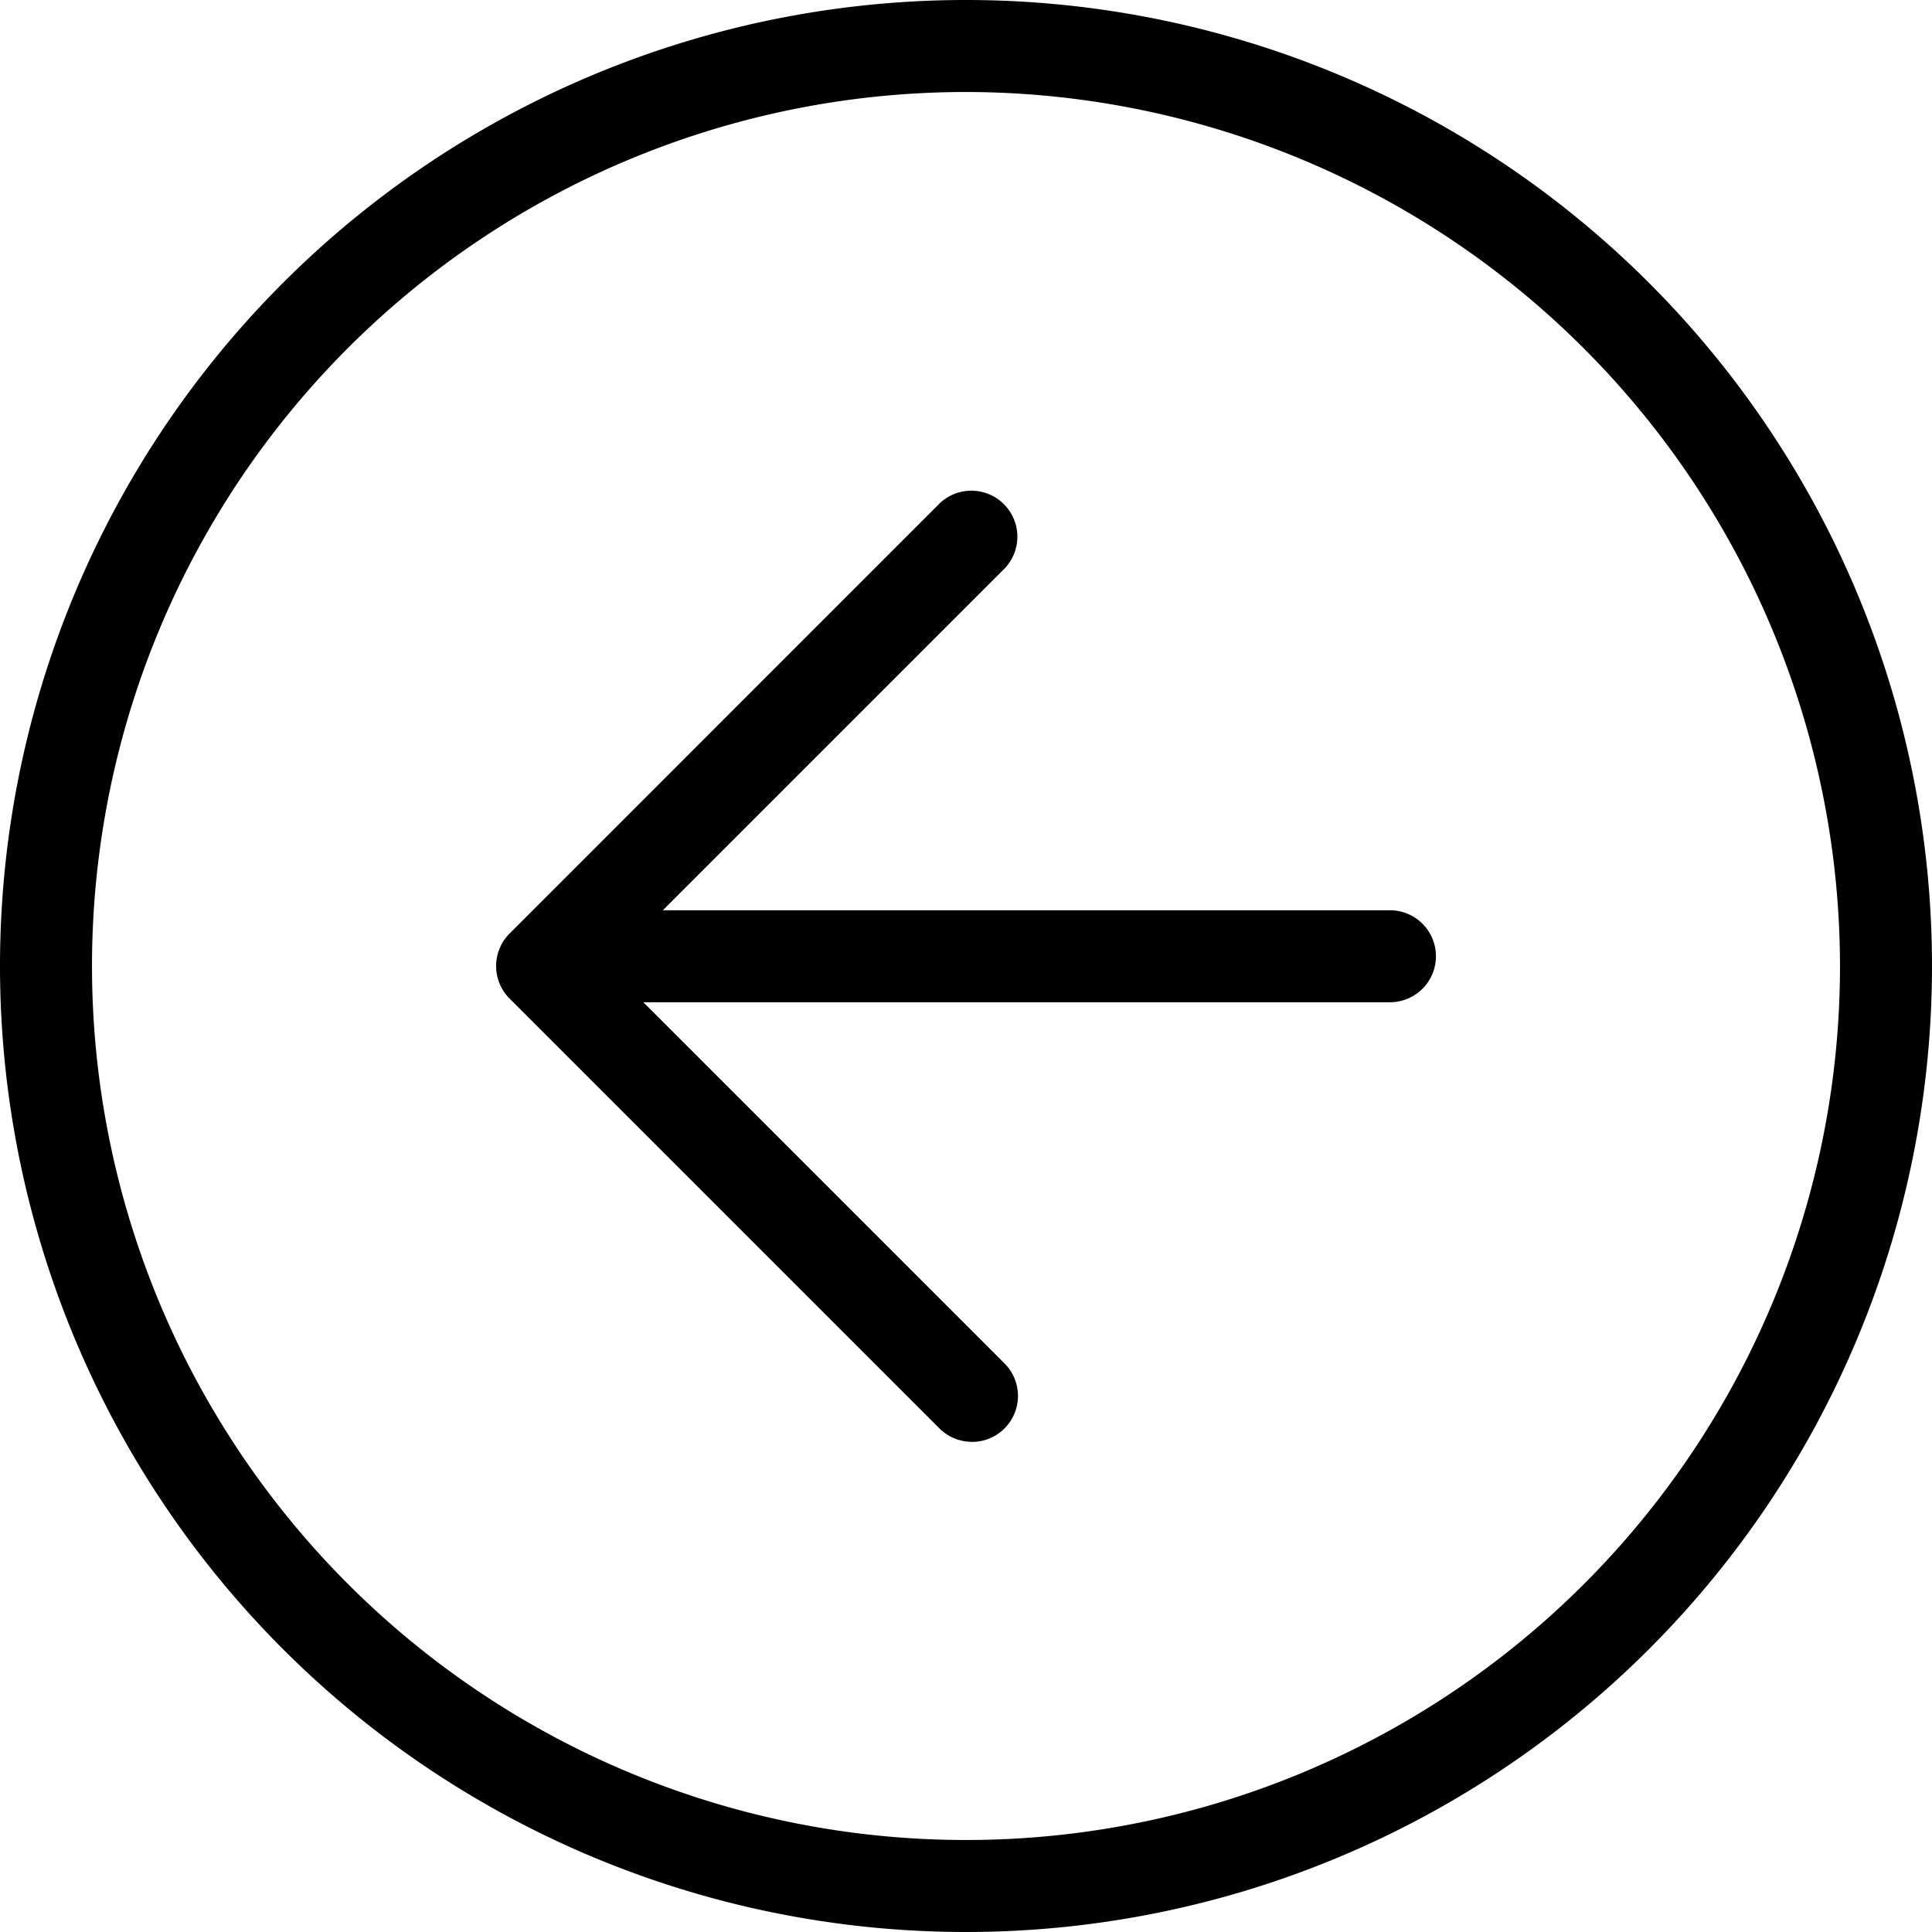
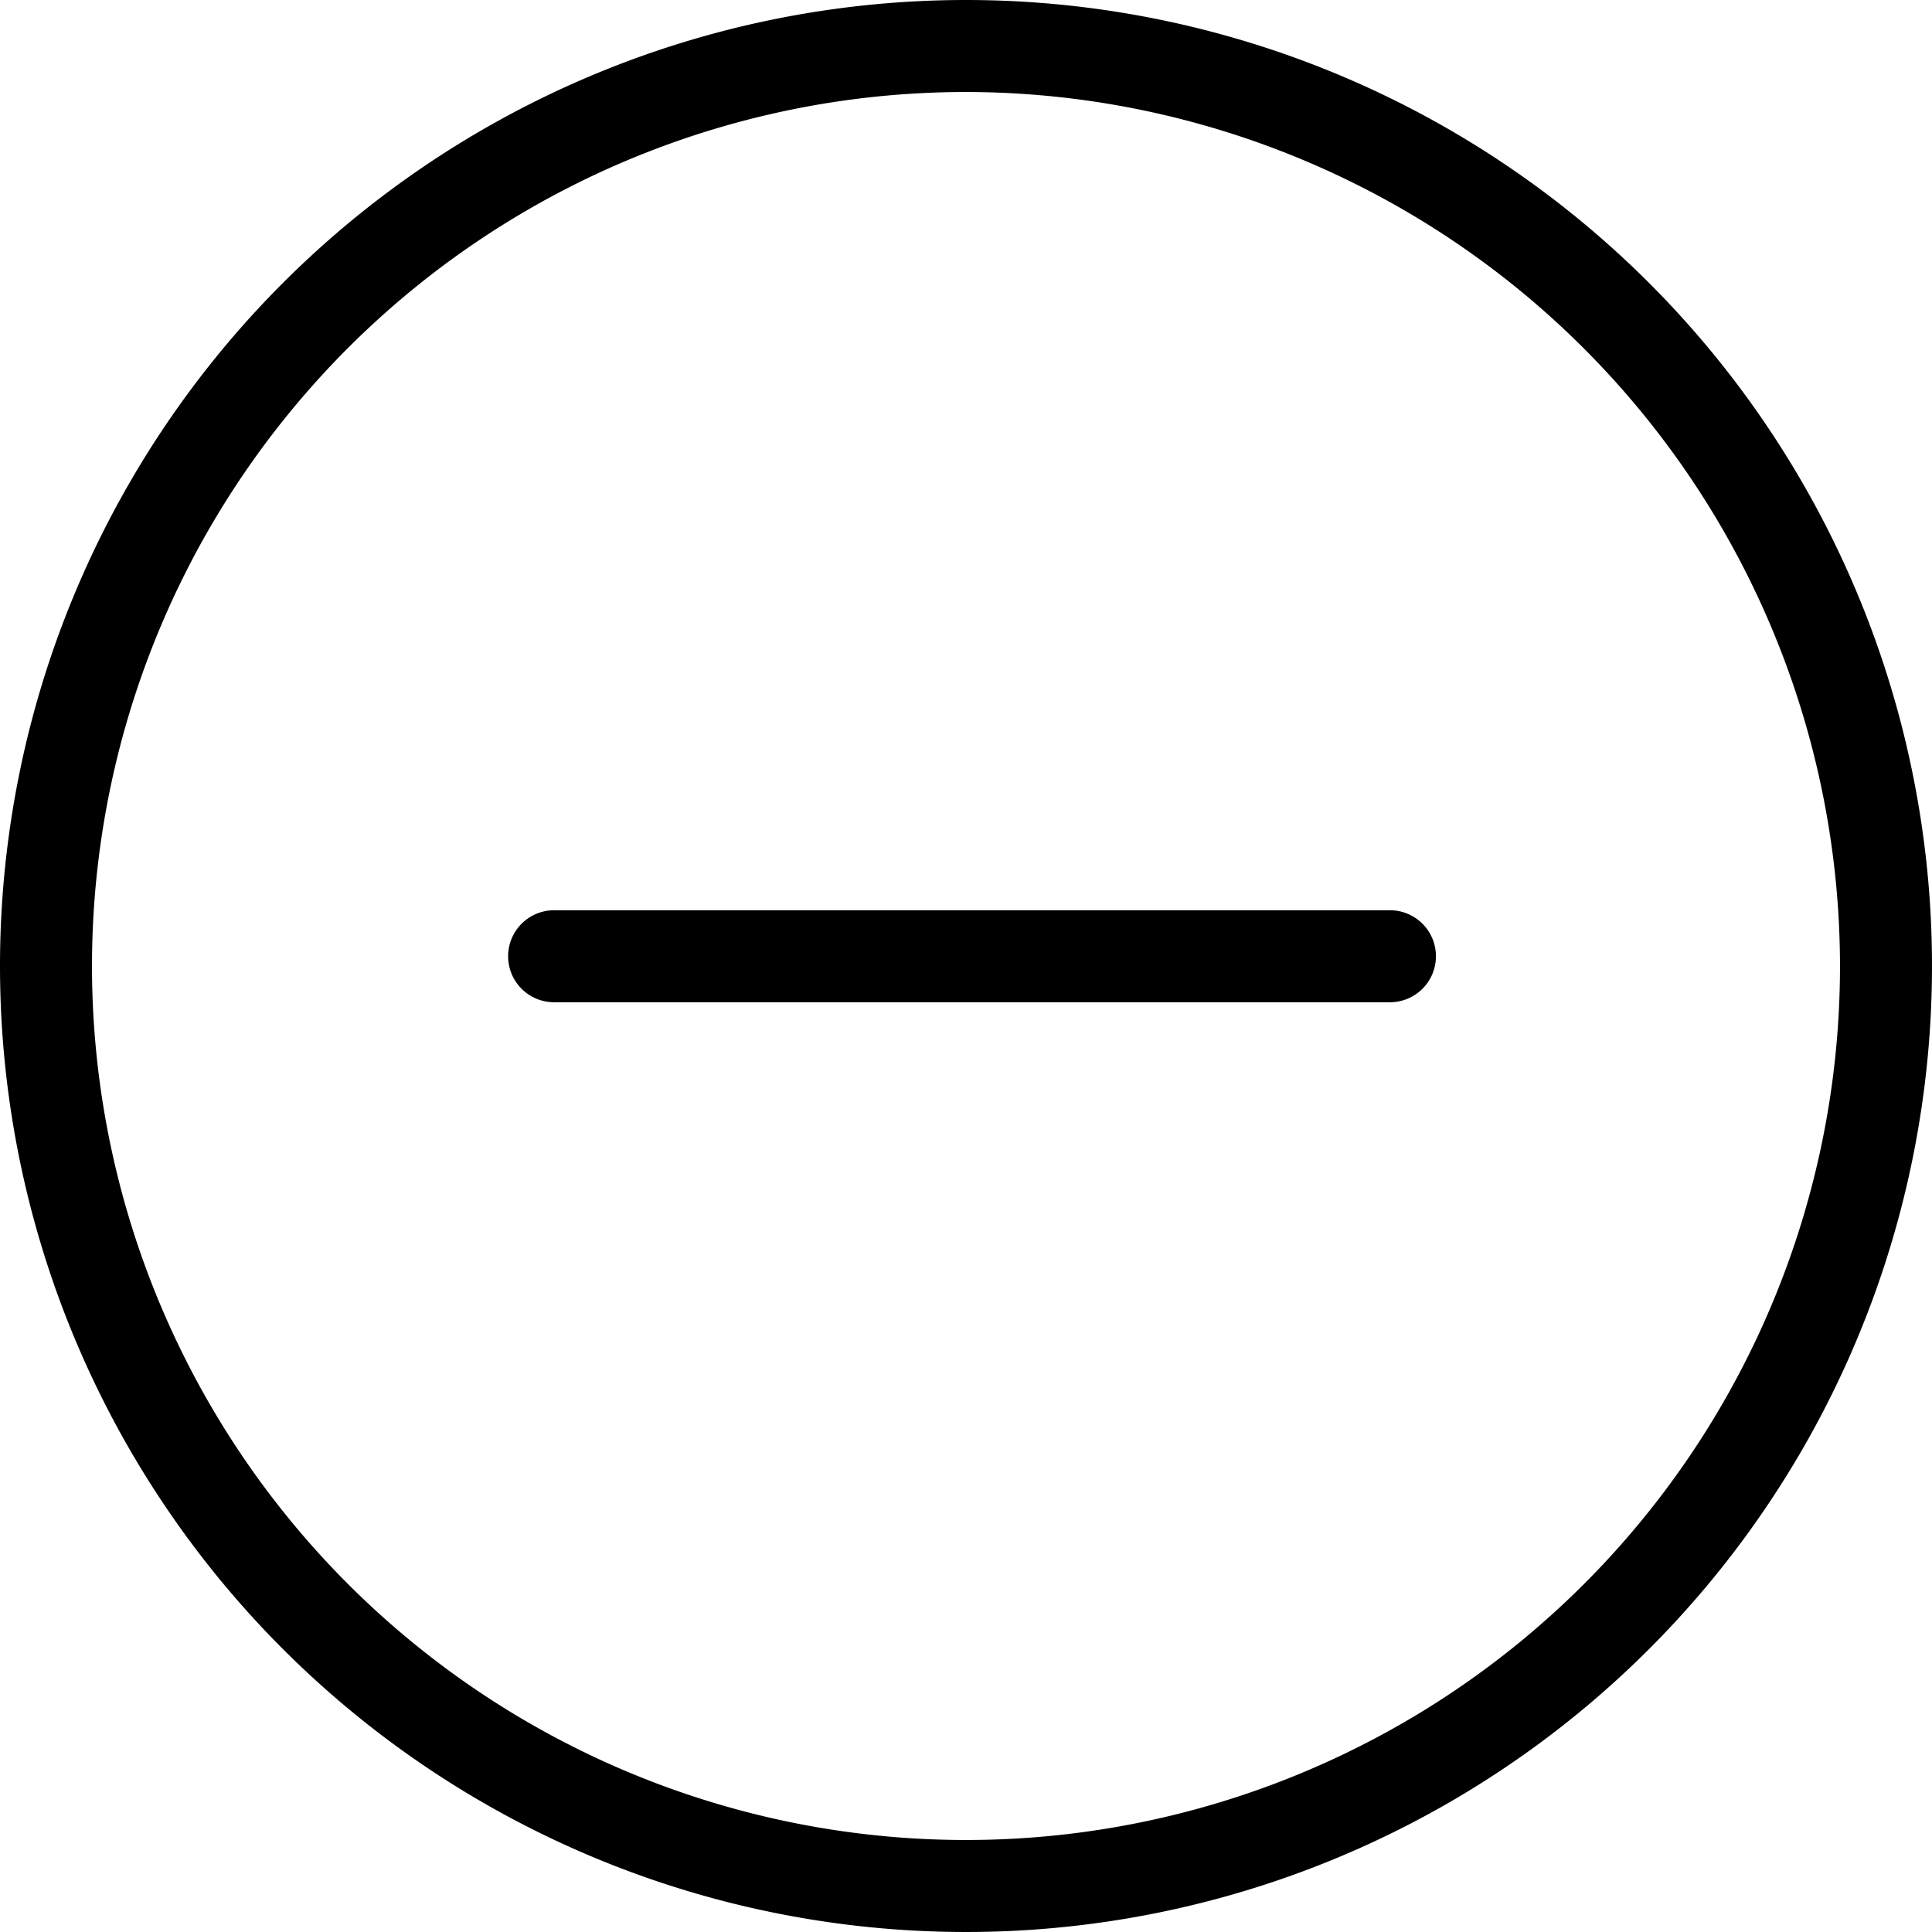
<svg xmlns="http://www.w3.org/2000/svg" width="21" height="21" viewBox="0 0 21 21">
  <path d="M10.5,1A9.5,9.5,0,1,0,20,10.5,9.511,9.511,0,0,0,10.5,1m0-1A10.5,10.5,0,1,1,0,10.5,10.5,10.5,0,0,1,10.5,0Z" />
  <g transform="translate(5.893 5.827)">
    <path d="M772.447,2629.5h-9.085a.5.5,0,0,1,0-1h9.085a.5.5,0,0,1,0,1Z" transform="translate(-763.232 -2624.433)" />
-     <path d="M776.25,2634.067a.5.5,0,0,1-.354-.146l-4.672-4.672a.5.5,0,0,1,0-.707l4.672-4.673a.5.5,0,0,1,.707.707l-4.319,4.319,4.319,4.319a.5.5,0,0,1-.354.854Z" transform="translate(-771.578 -2624.222)" />
  </g>
</svg>